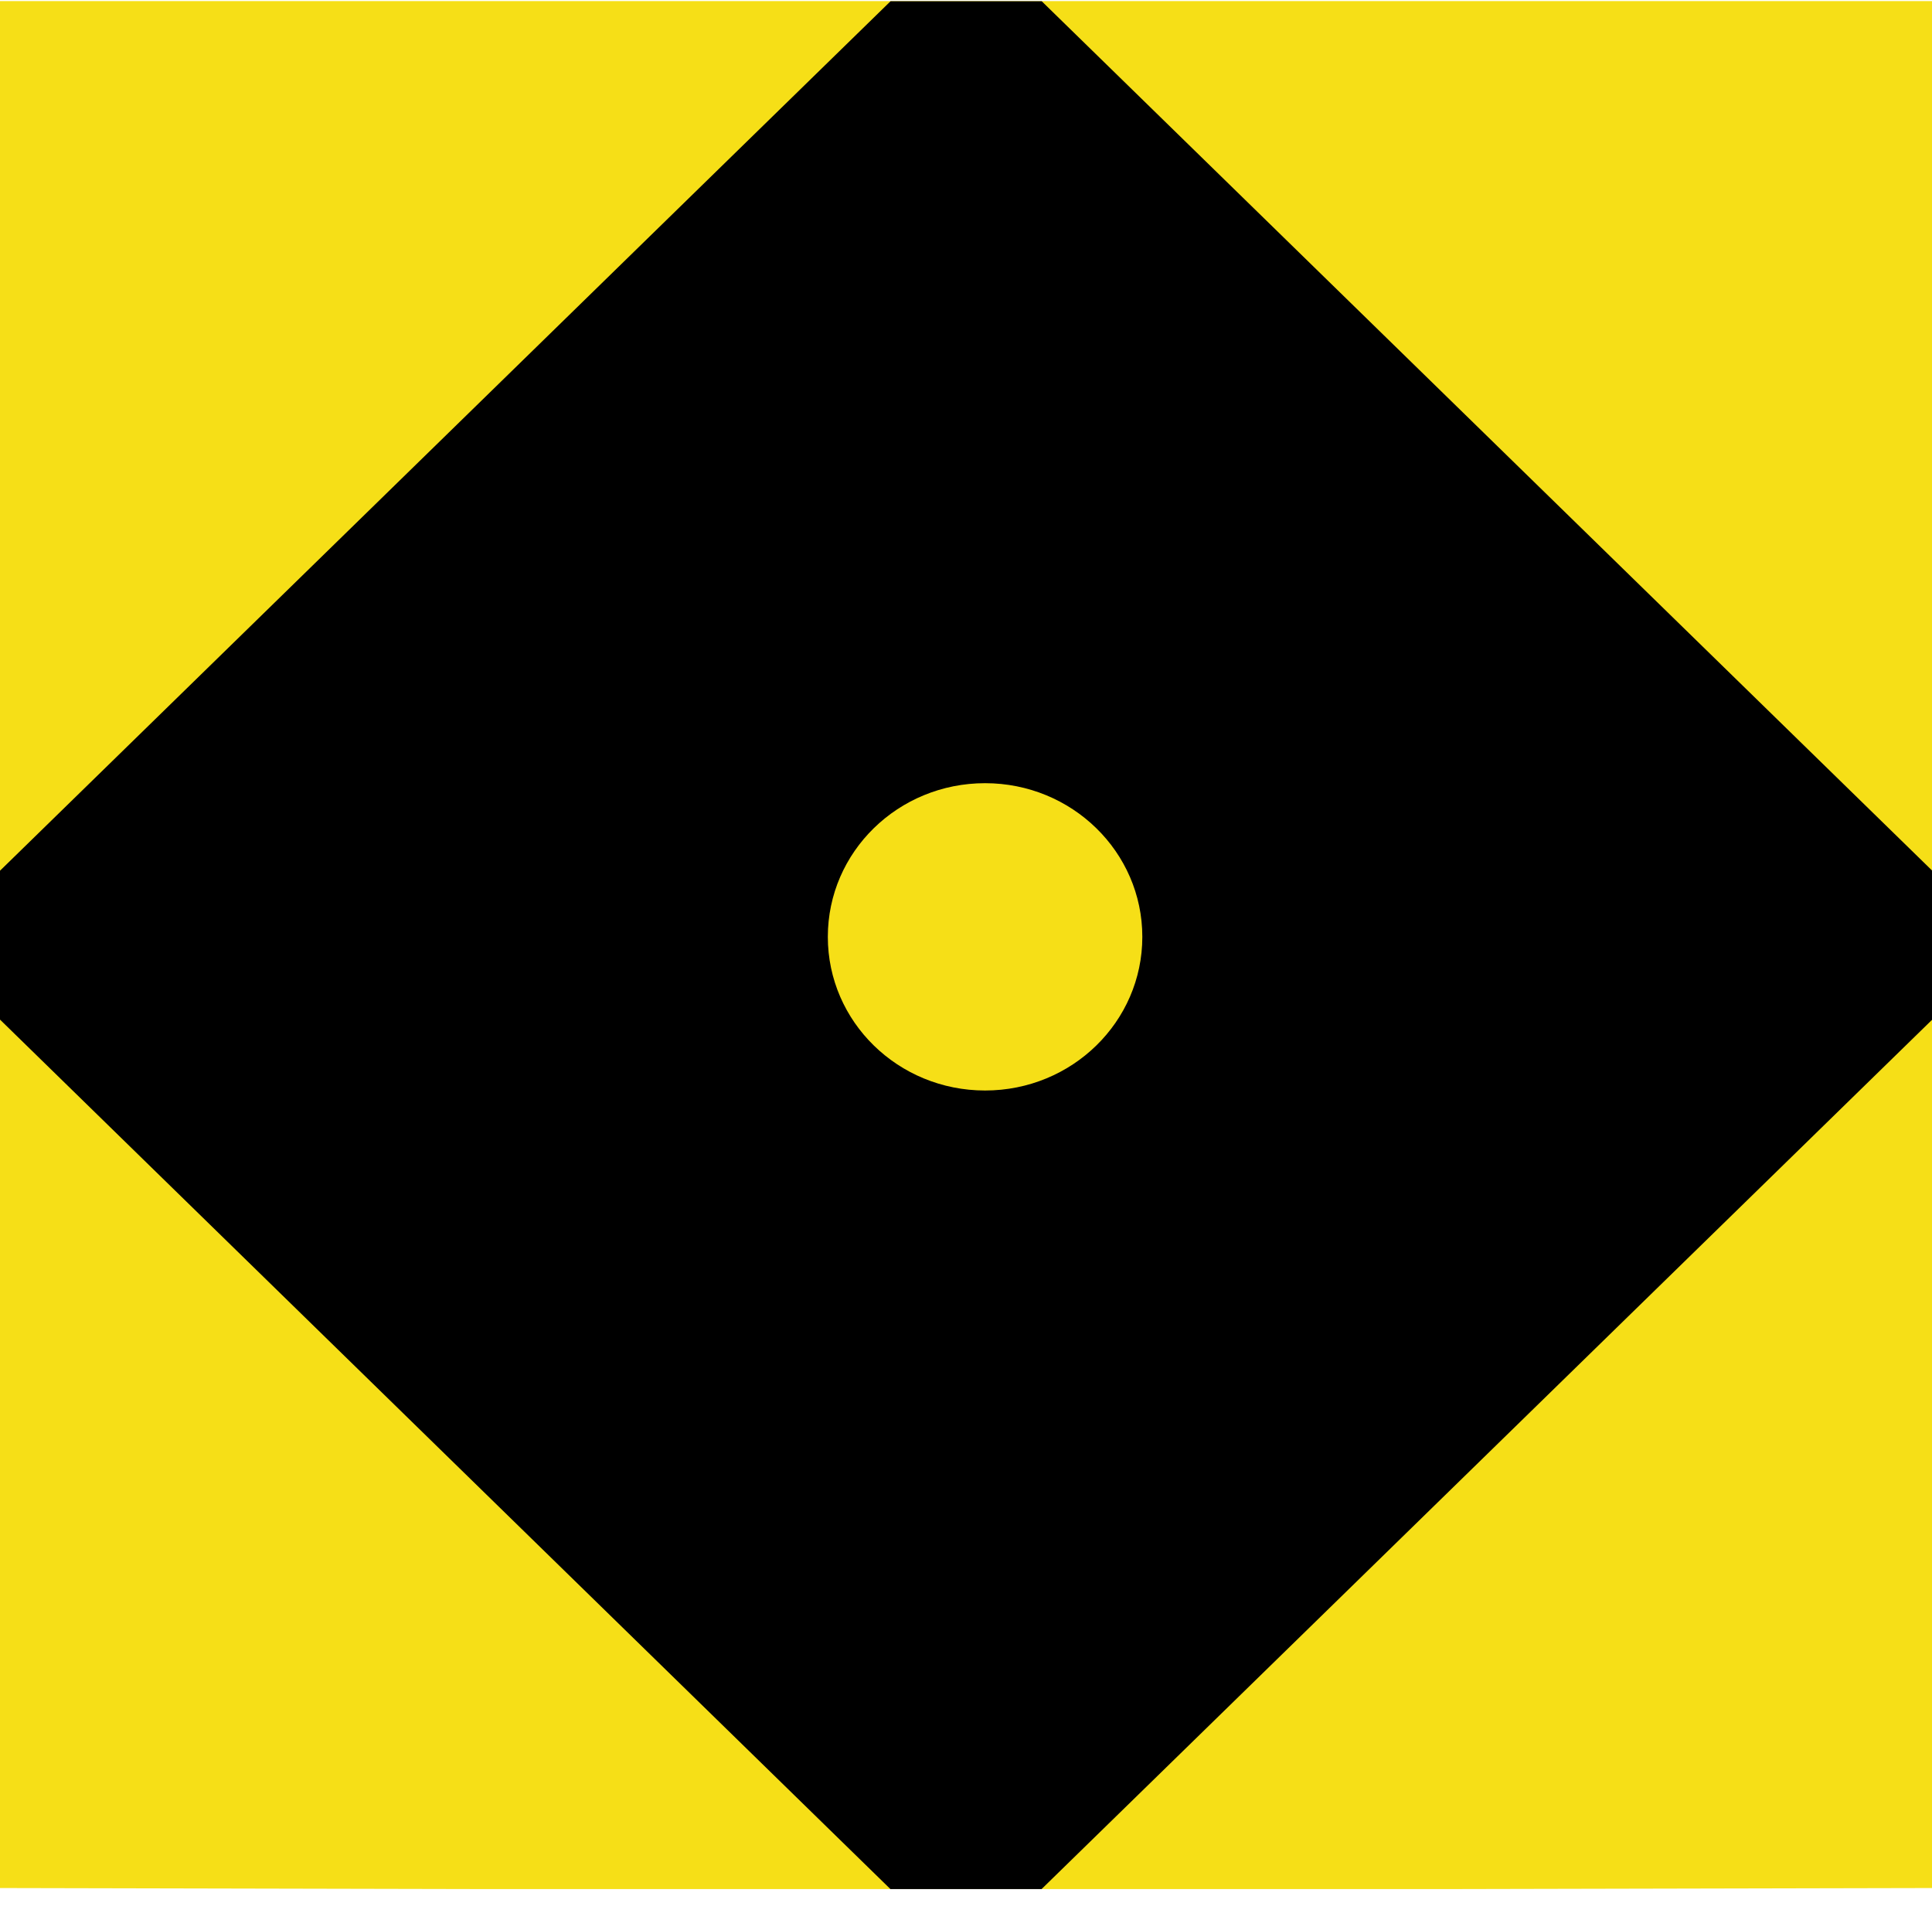
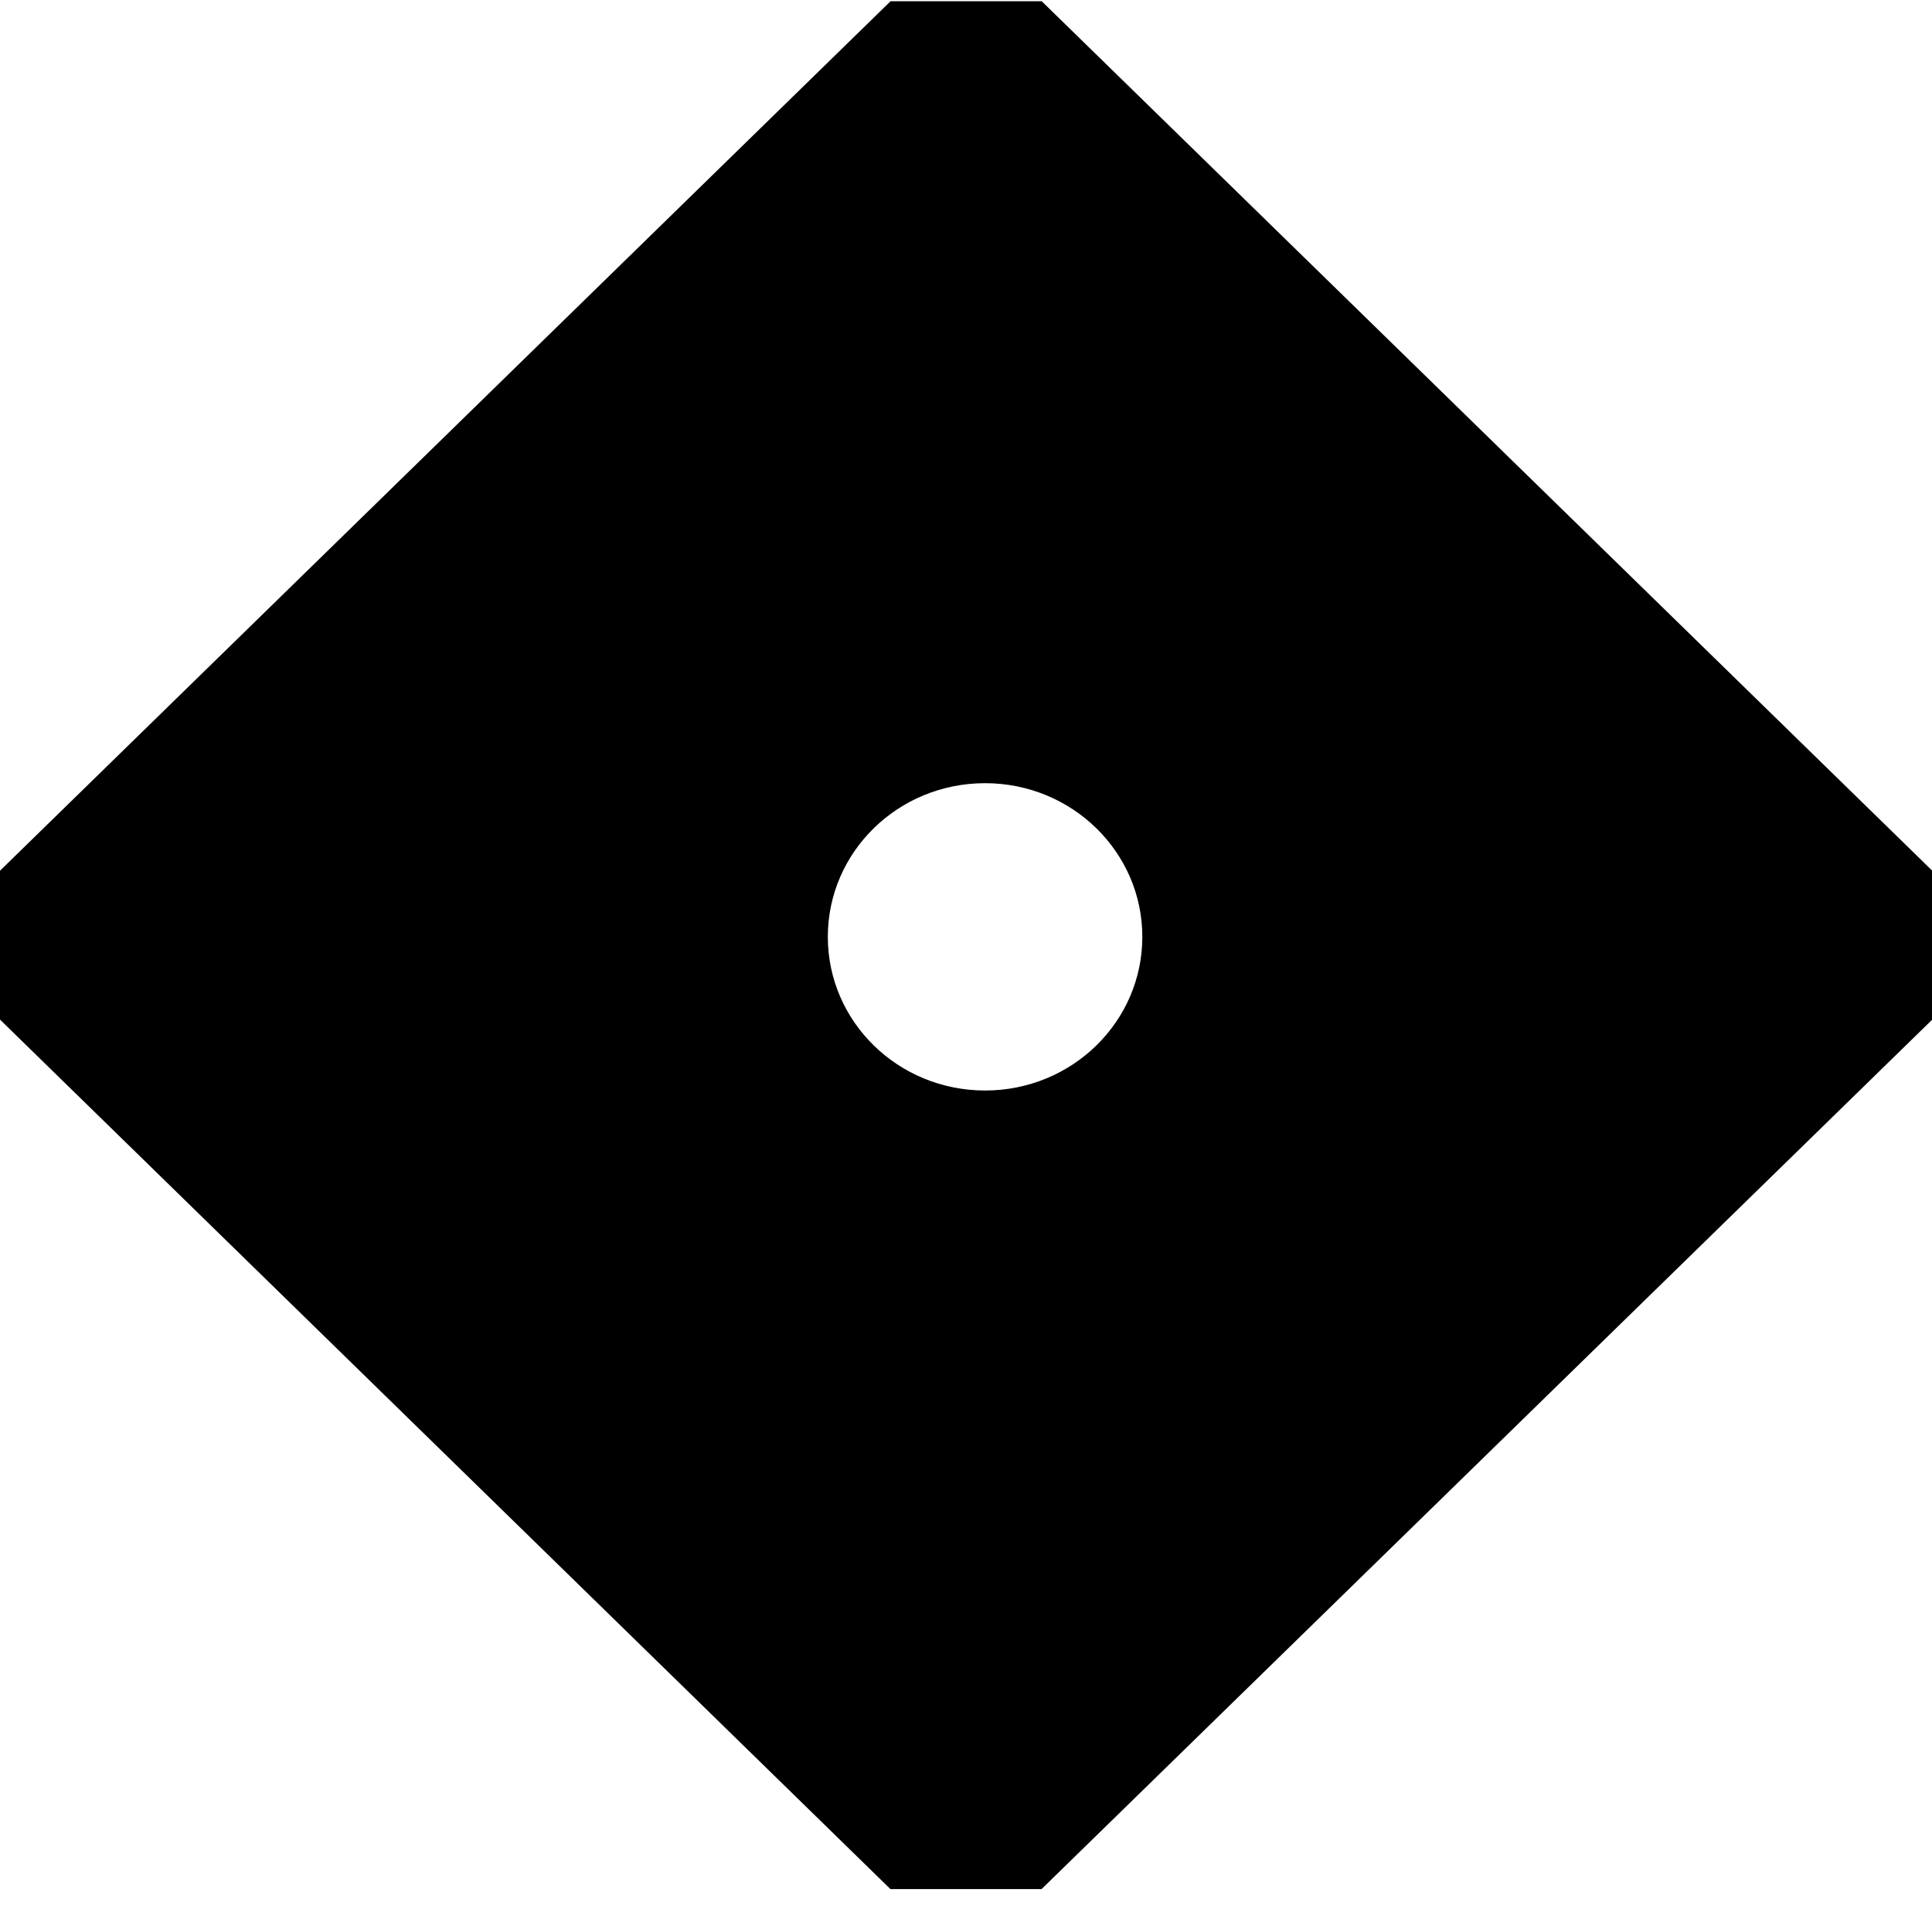
<svg xmlns="http://www.w3.org/2000/svg" width="87" height="86" viewBox="0 0 87 86" fill="none">
  <g clip-path="url(#clip0_11_628)">
-     <path d="M-7.81967e-06 0.002L43.503 0.002L87 0.002L87 20.47L87 42.47L87 64.464L87 85.002L43.503 85.096L-1.52506e-05 85.002L-1.34551e-05 64.464L-1.15891e-05 43.119L-9.60903e-06 20.47L-7.81967e-06 0.002Z" fill="#F6DF17" />
-     <path d="M40.097 85.049L46.903 85.049L87.042 45.874L87.042 39.23L46.909 0.055L40.103 0.055L-0.03 39.23L-0.03 45.874L40.097 85.049ZM44.359 35.26C48.268 35.26 51.44 38.353 51.44 42.178C51.44 46.002 48.274 49.096 44.359 49.096C40.444 49.096 37.278 46.002 37.278 42.178C37.278 38.353 40.444 35.26 44.359 35.26Z" fill="black" />
+     <path d="M40.097 85.049L46.903 85.049L87.042 45.874L87.042 39.23L46.909 0.055L40.103 0.055L-0.03 39.23L-0.03 45.874ZM44.359 35.26C48.268 35.26 51.44 38.353 51.44 42.178C51.44 46.002 48.274 49.096 44.359 49.096C40.444 49.096 37.278 46.002 37.278 42.178C37.278 38.353 40.444 35.26 44.359 35.26Z" fill="black" />
  </g>
  <defs>
    <clipPath id="clip0_11_628">
      <rect width="87" height="85" fill="white" transform="translate(87 85.049) rotate(-180)" />
    </clipPath>
  </defs>
</svg>